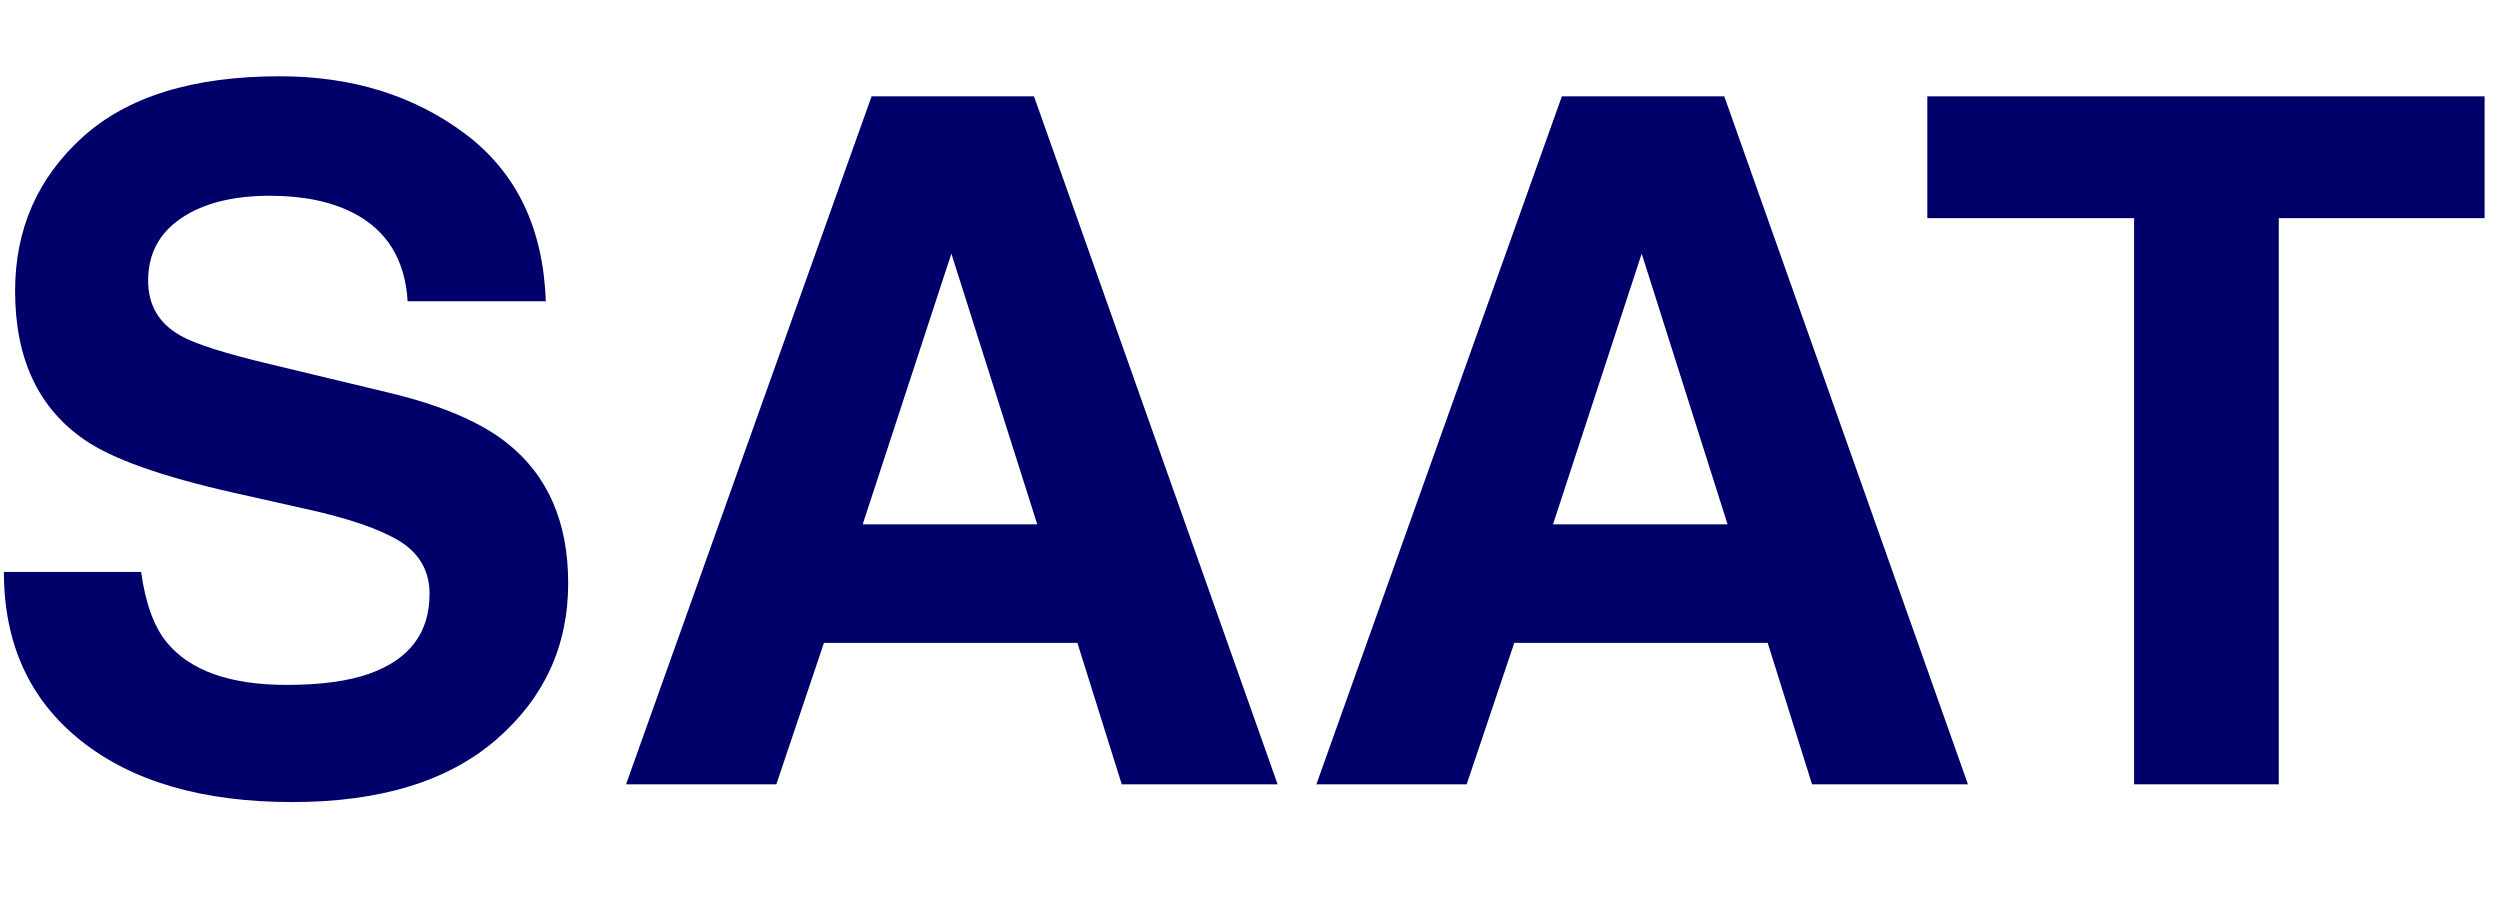
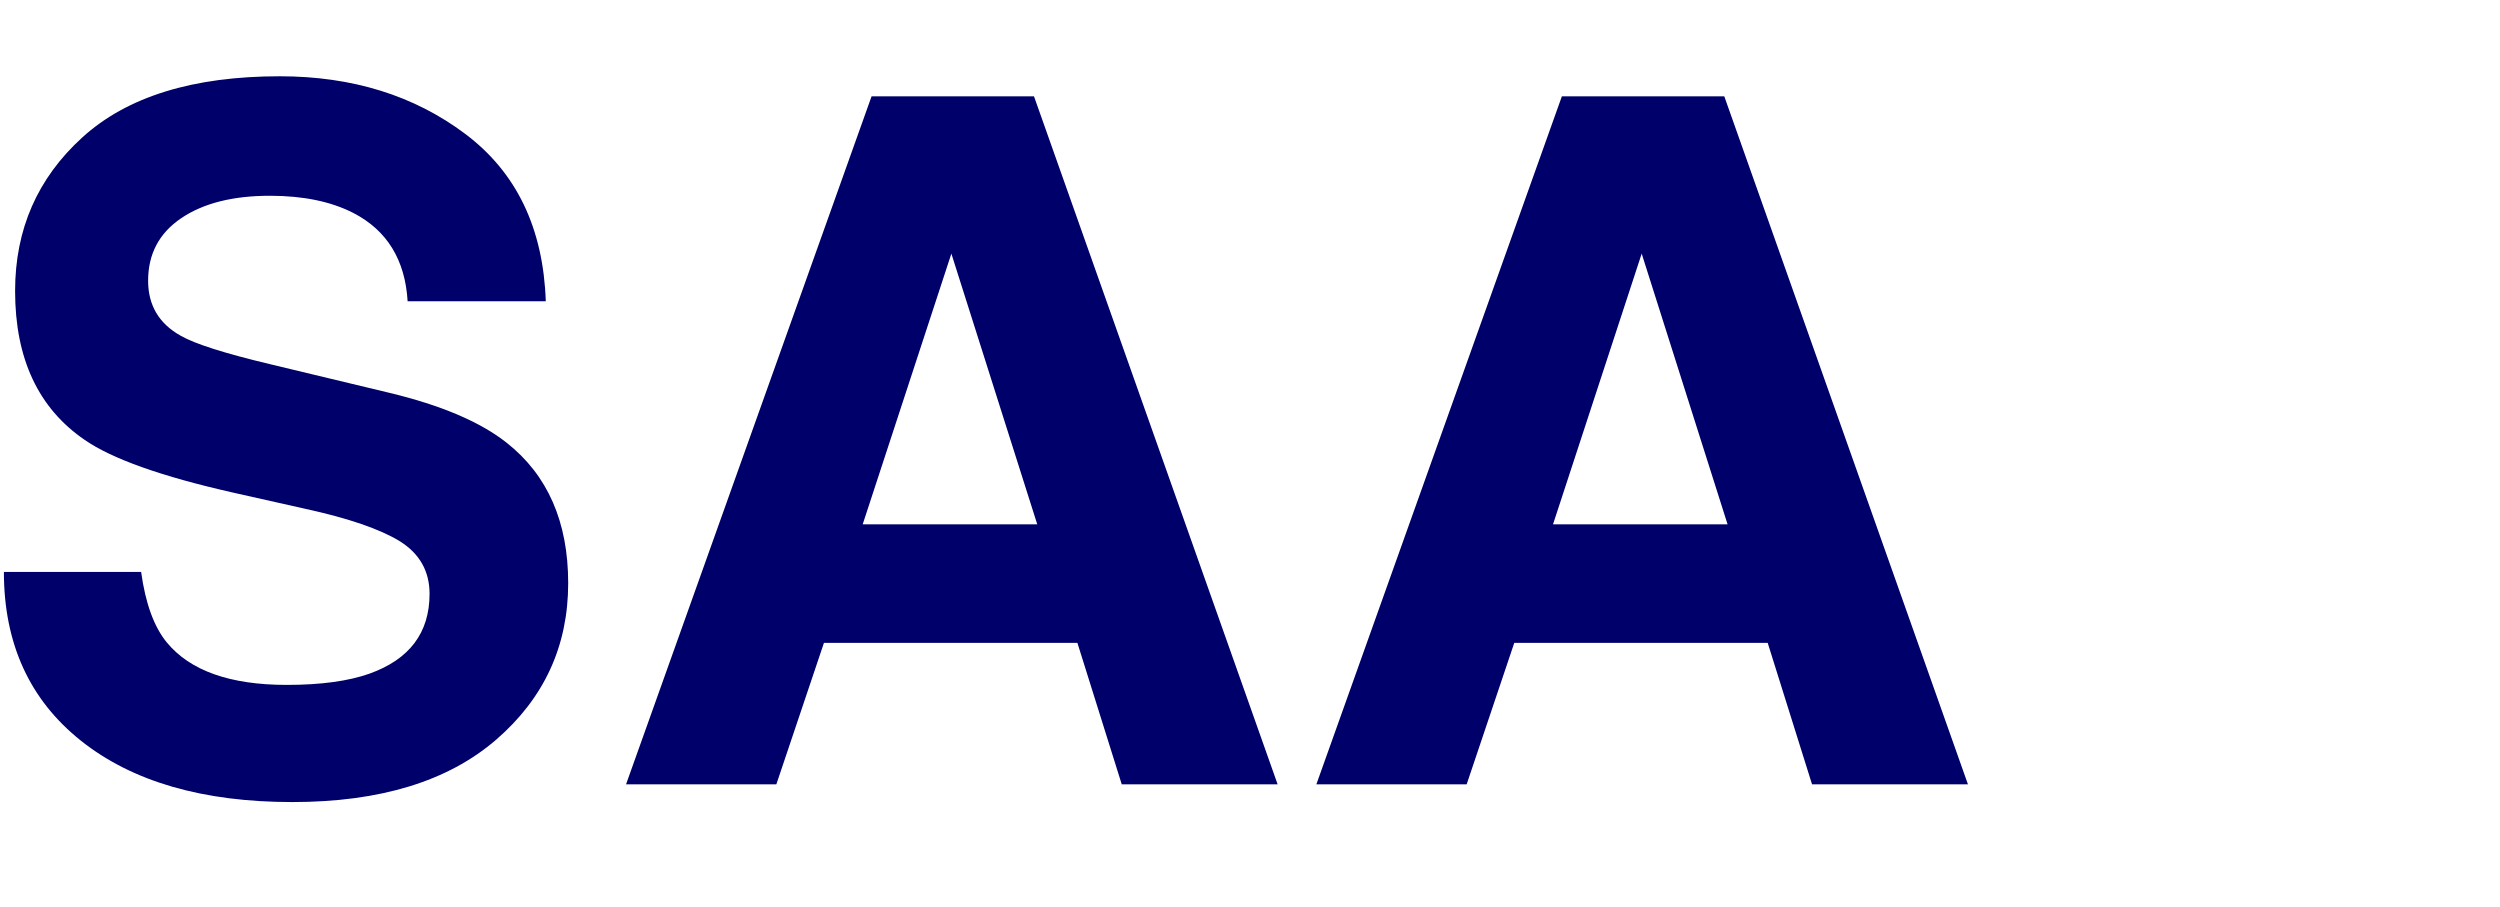
<svg xmlns="http://www.w3.org/2000/svg" width="102px" height="37px" viewBox="0 0 102 37" version="1.1">
  <title>SAAT logo</title>
  <g id="SAAT-logo" stroke="none" stroke-width="1" fill="none" fill-rule="evenodd">
    <g id="SAAT" transform="translate(0.159, 3.112)" fill="#00006B" fill-rule="nonzero">
      <path d="M11.54,24.832 C12.924,24.832 14.047,24.68 14.911,24.375 C16.548,23.791 17.367,22.706 17.367,21.119 C17.367,20.192 16.961,19.475 16.148,18.967 C15.336,18.472 14.06,18.034 12.321,17.653 L9.35,16.986 C6.43,16.326 4.412,15.609 3.294,14.834 C1.403,13.54 0.457,11.515 0.457,8.76 C0.457,6.246 1.371,4.158 3.199,2.495 C5.027,0.832 7.712,0 11.254,0 C14.212,0 16.736,0.784 18.824,2.352 C20.912,3.92 22.007,6.195 22.109,9.179 L16.472,9.179 C16.371,7.49 15.634,6.291 14.263,5.58 C13.349,5.11 12.213,4.875 10.854,4.875 C9.344,4.875 8.138,5.18 7.236,5.789 C6.335,6.398 5.884,7.249 5.884,8.341 C5.884,9.344 6.329,10.093 7.217,10.588 C7.789,10.918 9.007,11.305 10.874,11.75 L15.71,12.911 C17.831,13.419 19.43,14.098 20.509,14.949 C22.185,16.269 23.023,18.18 23.023,20.681 C23.023,23.245 22.042,25.375 20.081,27.07 C18.119,28.764 15.349,29.612 11.769,29.612 C8.112,29.612 5.237,28.777 3.142,27.108 C1.047,25.438 0,23.144 0,20.224 L5.599,20.224 C5.776,21.506 6.125,22.464 6.646,23.099 C7.598,24.254 9.229,24.832 11.54,24.832 Z" id="Path" />
      <path d="M43.799,23.118 L33.458,23.118 L31.516,28.888 L25.384,28.888 L35.401,0.819 L42.028,0.819 L51.968,28.888 L45.608,28.888 L43.799,23.118 Z M42.161,18.281 L38.657,7.236 L35.039,18.281 L42.161,18.281 Z" id="Shape" />
      <path d="M71.963,23.118 L61.623,23.118 L59.681,28.888 L53.549,28.888 L63.565,0.819 L70.192,0.819 L80.133,28.888 L73.772,28.888 L71.963,23.118 Z M70.326,18.281 L66.822,7.236 L63.204,18.281 L70.326,18.281 Z" id="Shape" />
-       <polygon id="Path" points="101.213 0.819 101.213 5.789 92.815 5.789 92.815 28.888 86.912 28.888 86.912 5.789 78.476 5.789 78.476 0.819" />
    </g>
  </g>
</svg>